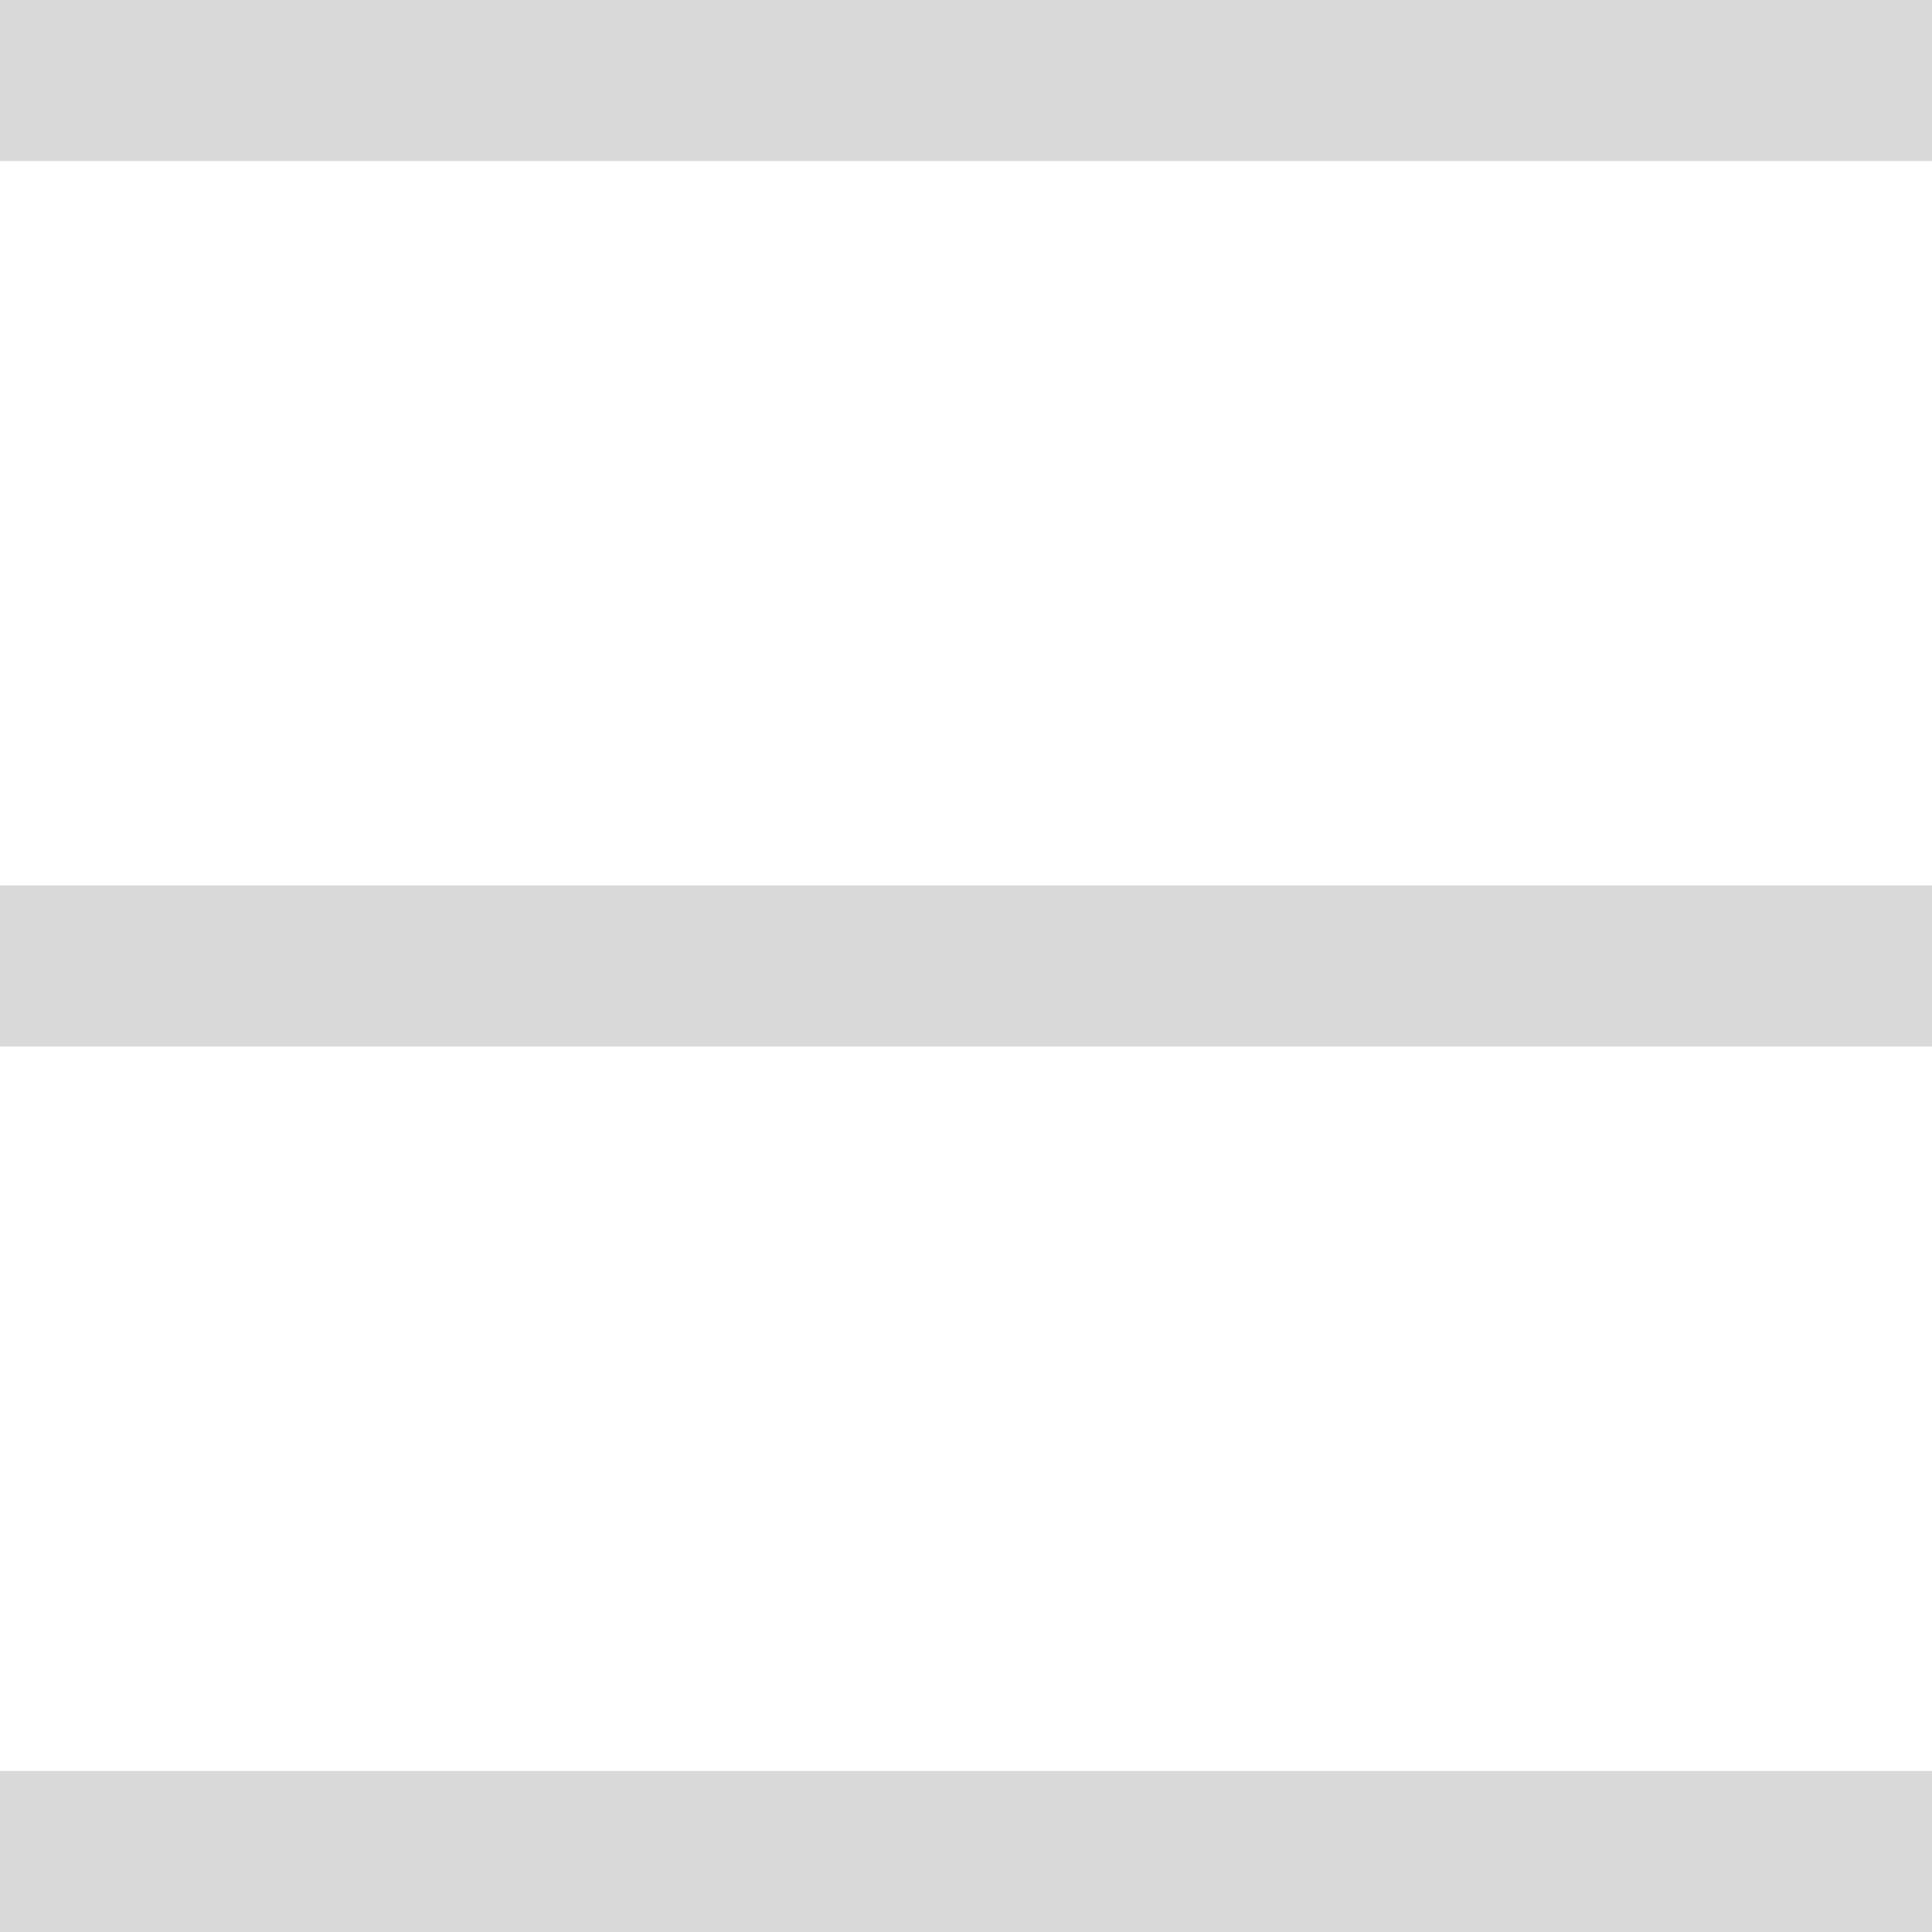
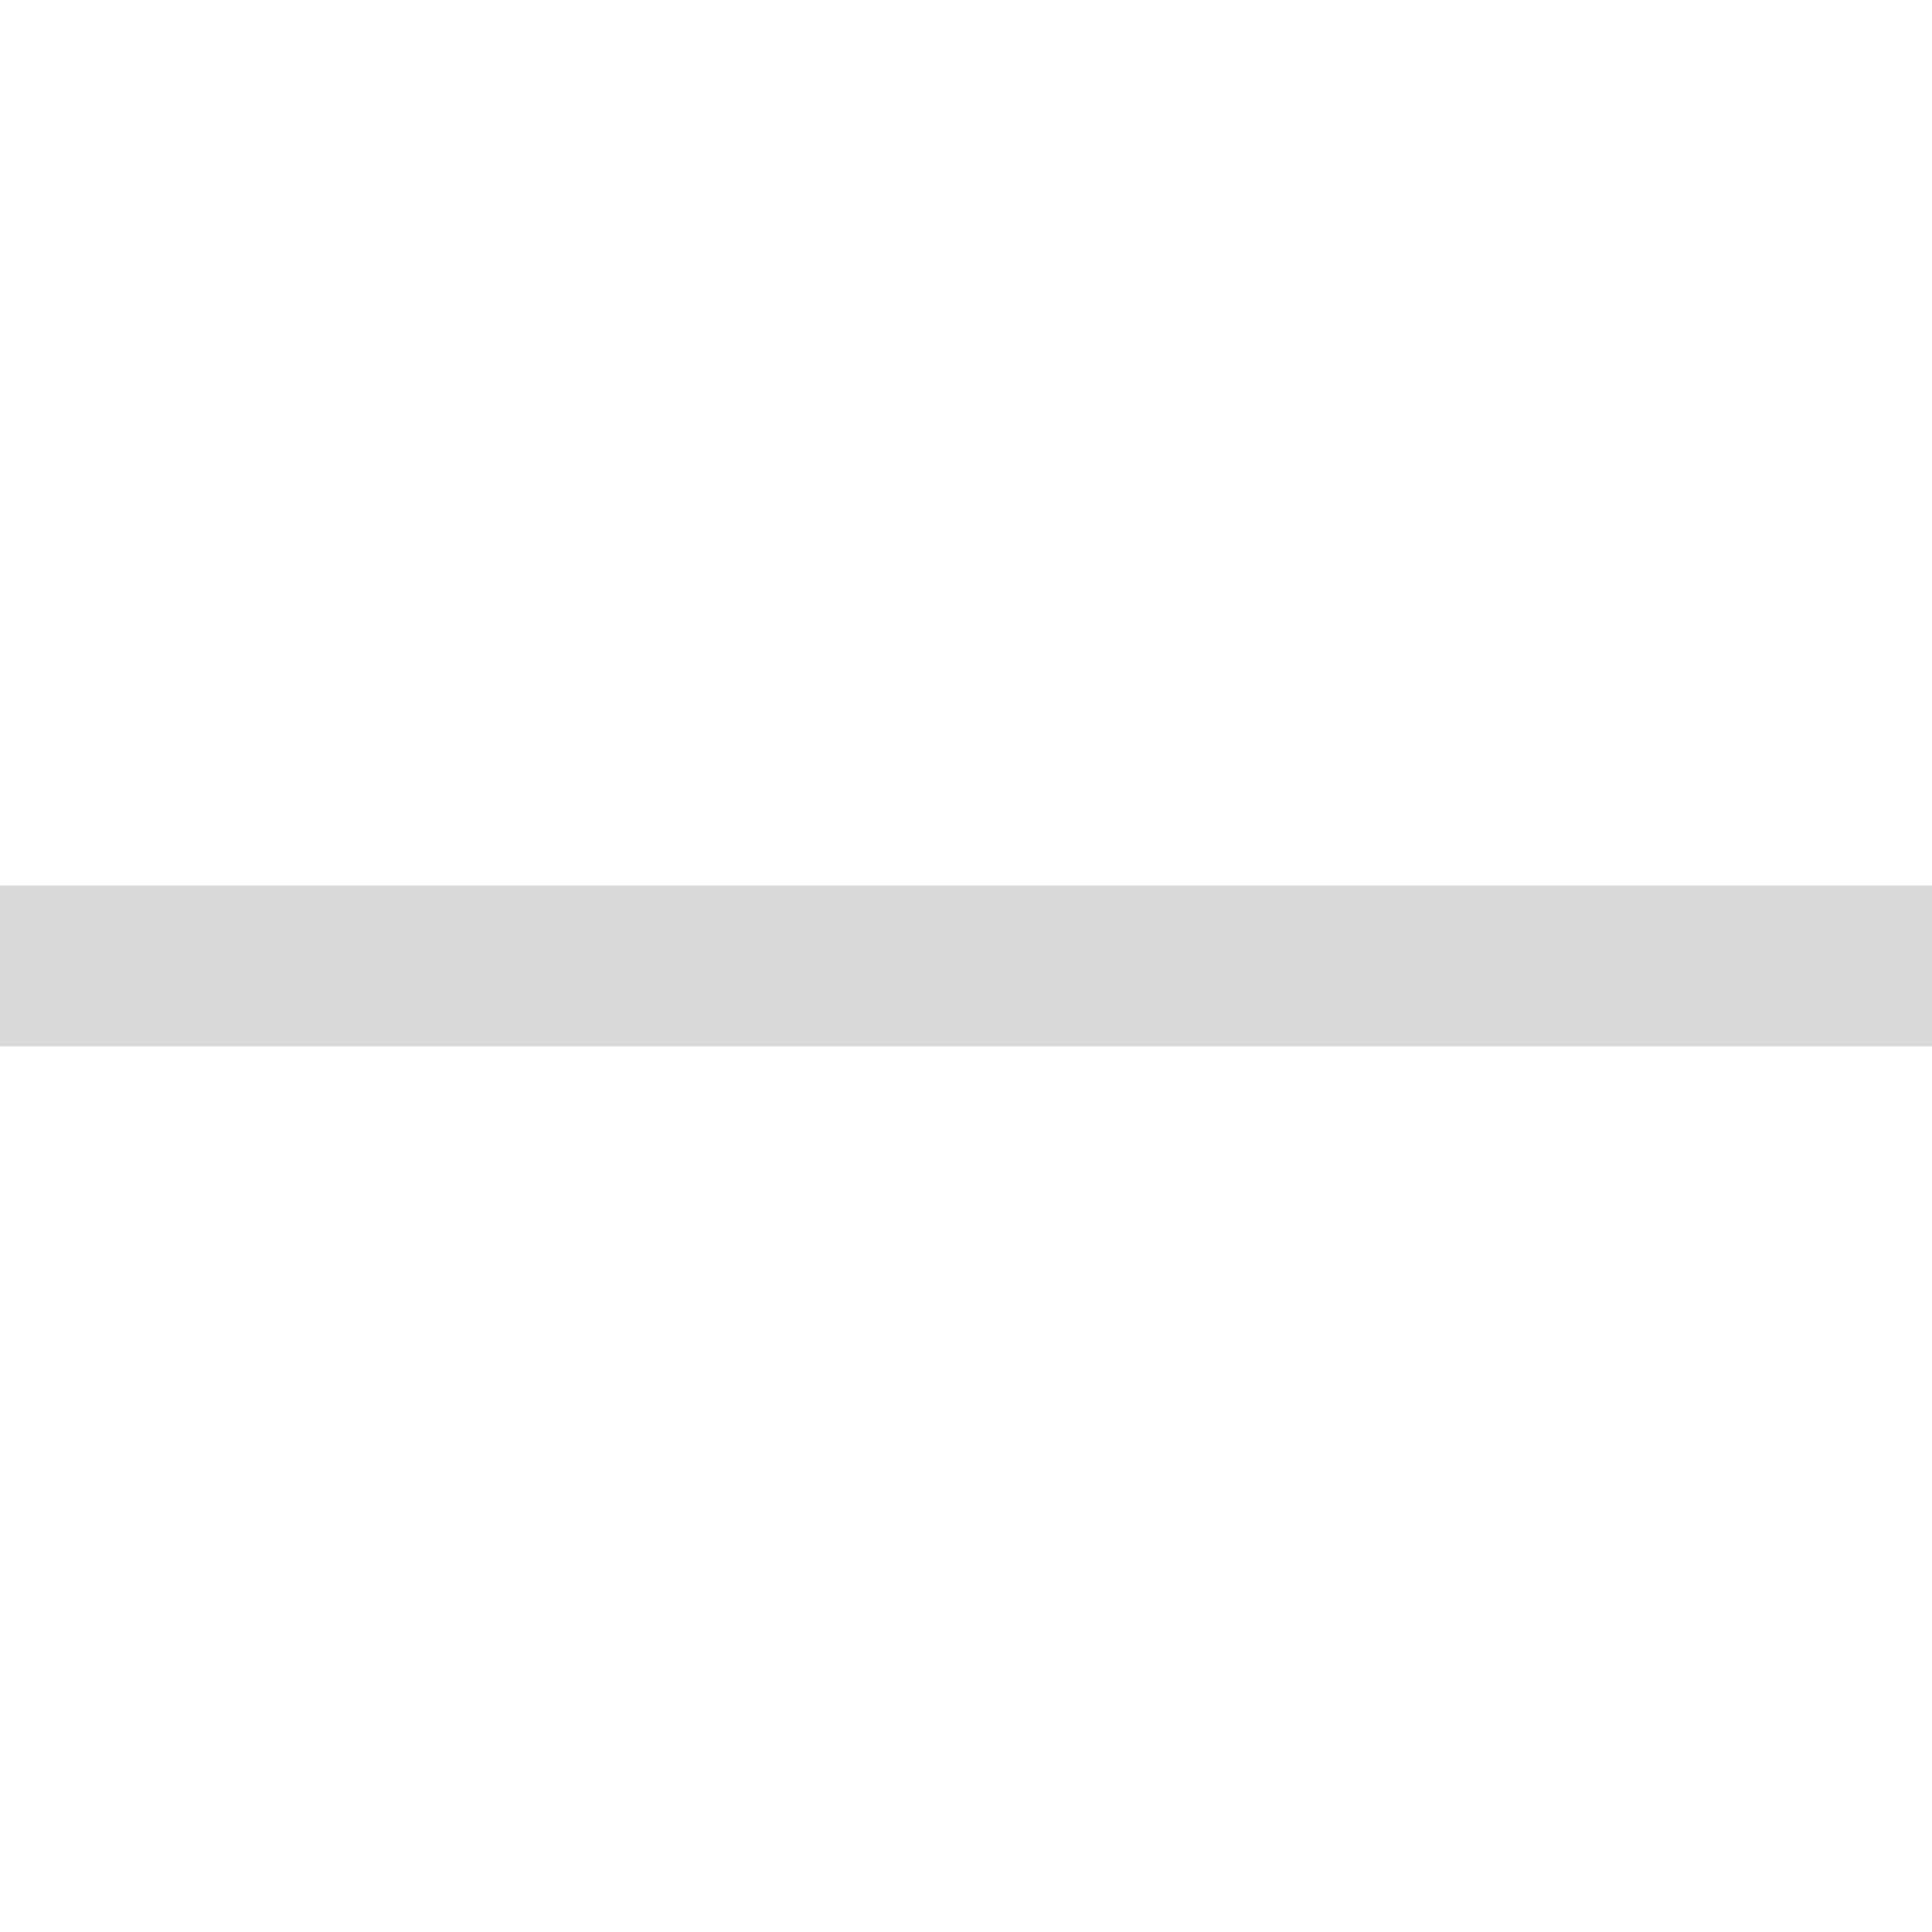
<svg xmlns="http://www.w3.org/2000/svg" width="24" height="24" viewBox="0 0 24 24" fill="none">
-   <rect width="24" height="2" fill="#D9D9D9" />
  <rect y="11" width="24" height="2" fill="#D9D9D9" />
-   <rect y="22" width="24" height="2" fill="#D9D9D9" />
</svg>